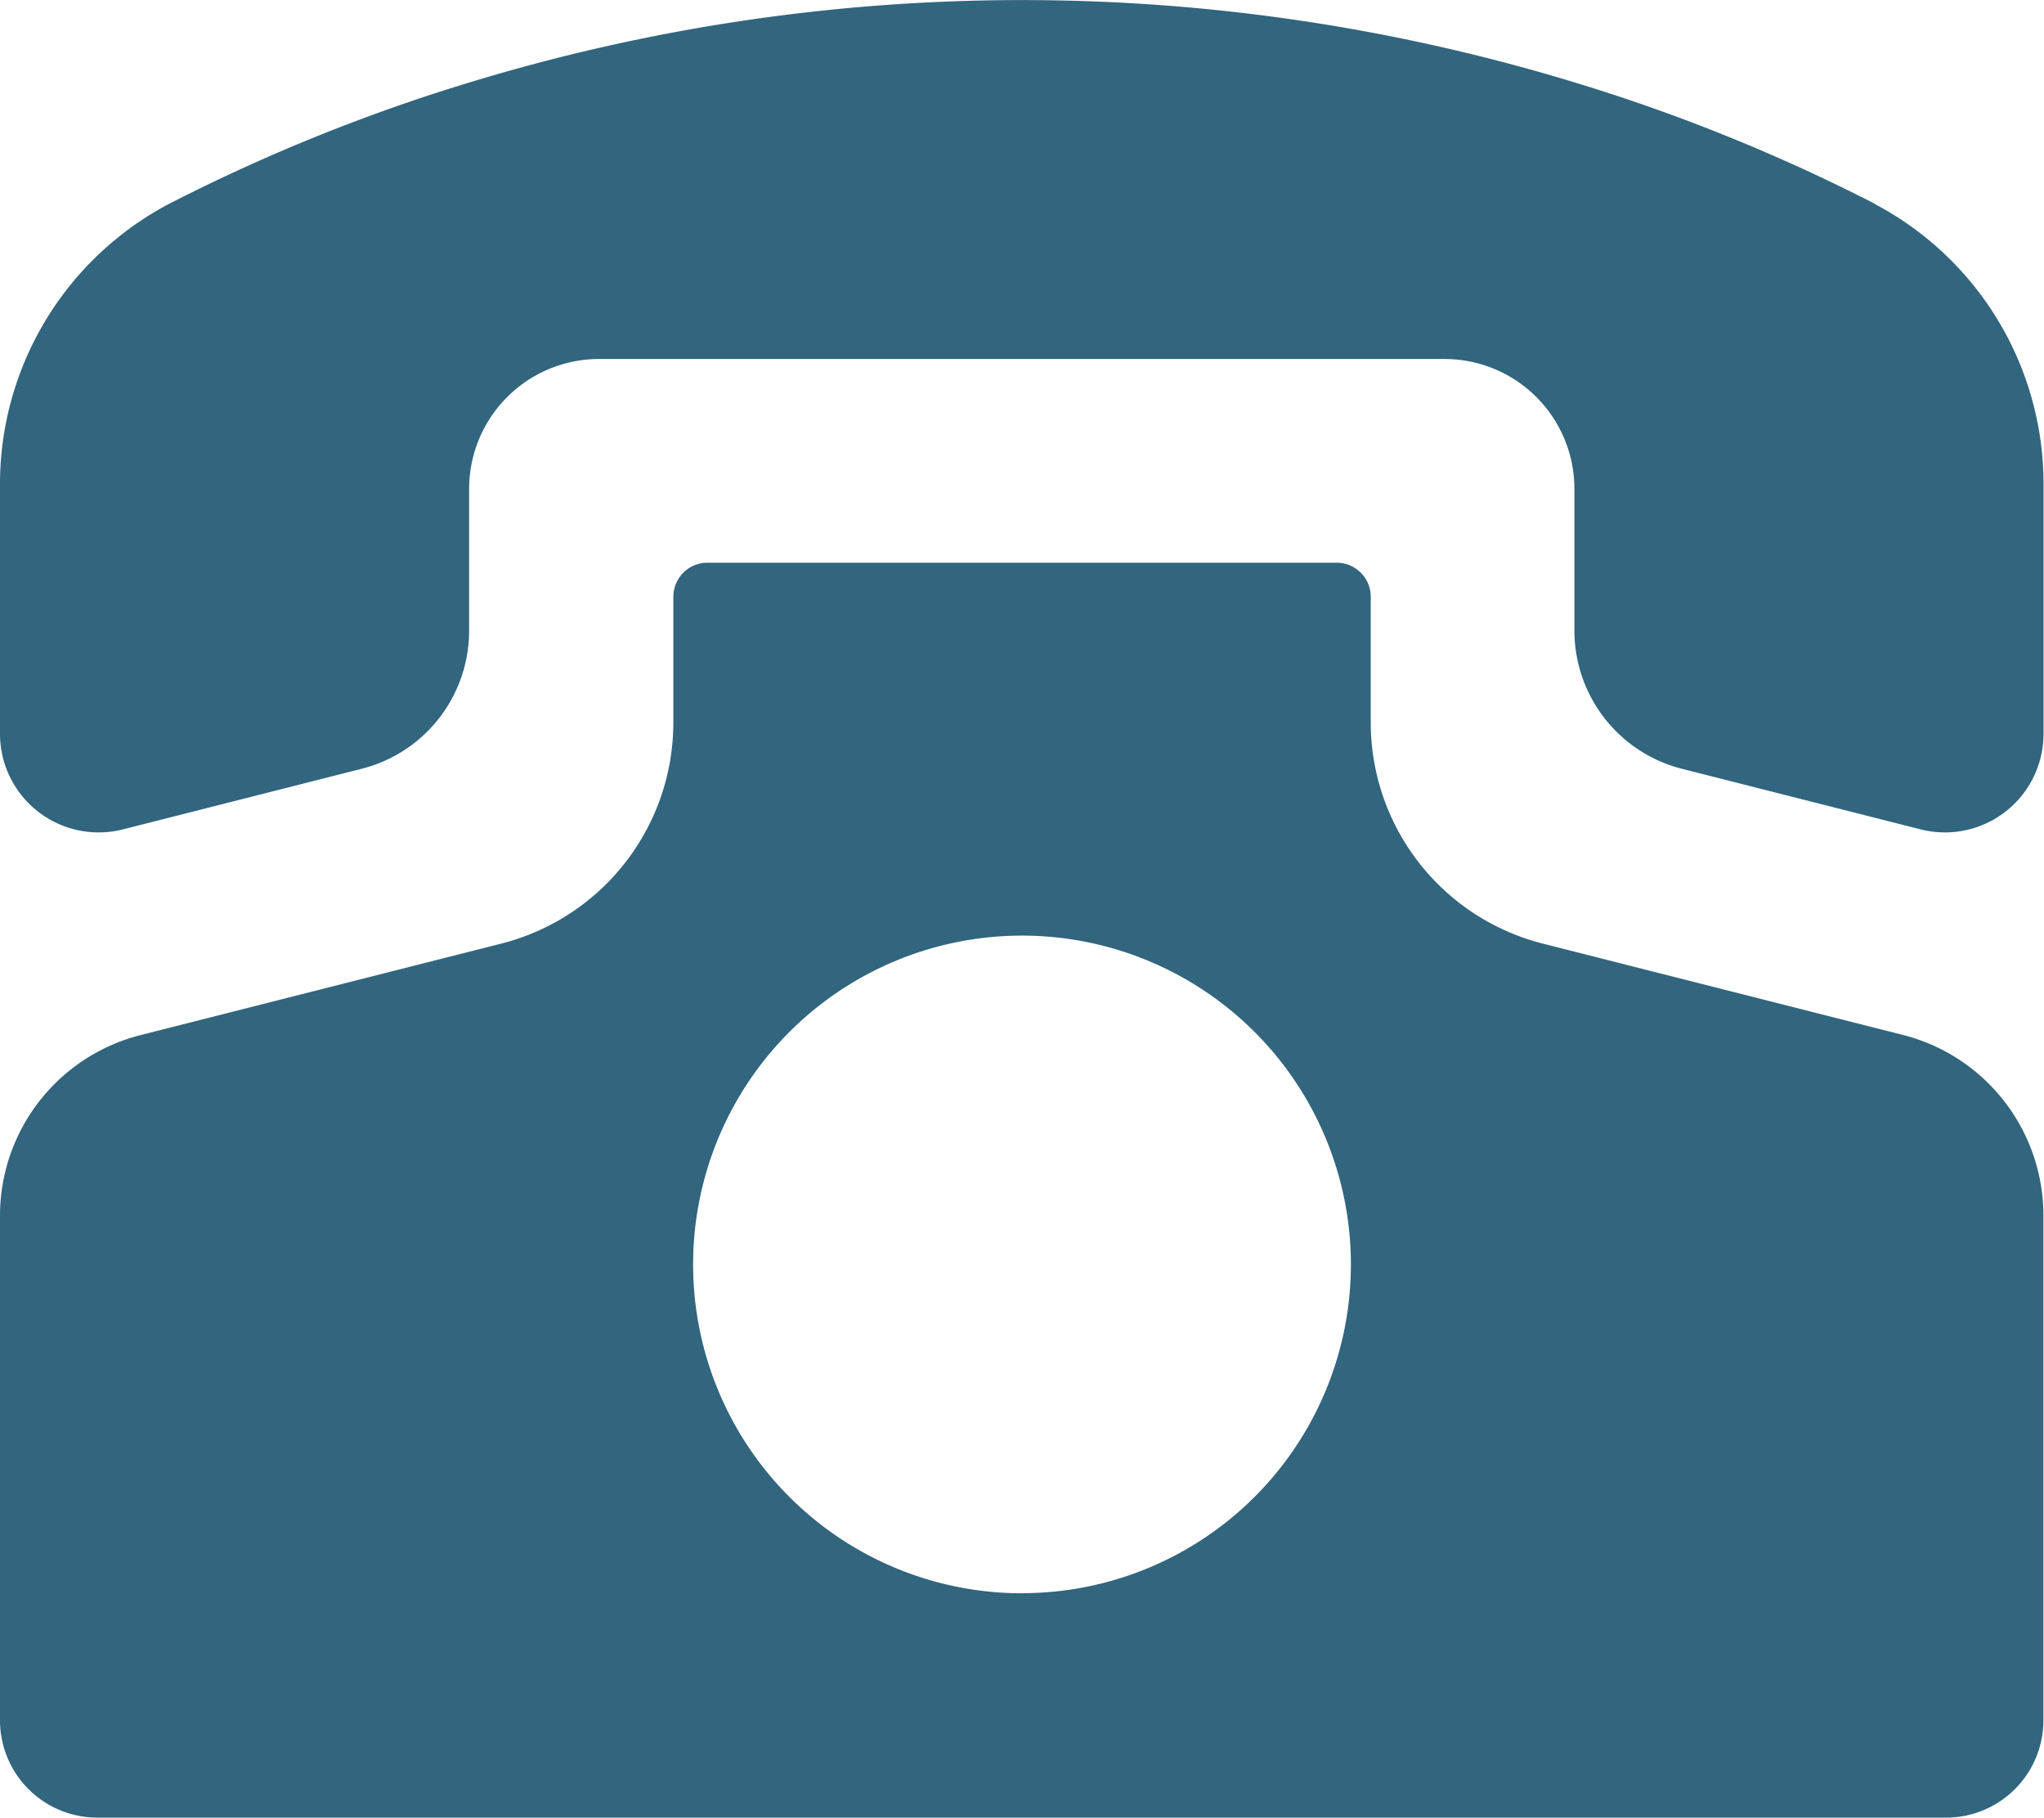
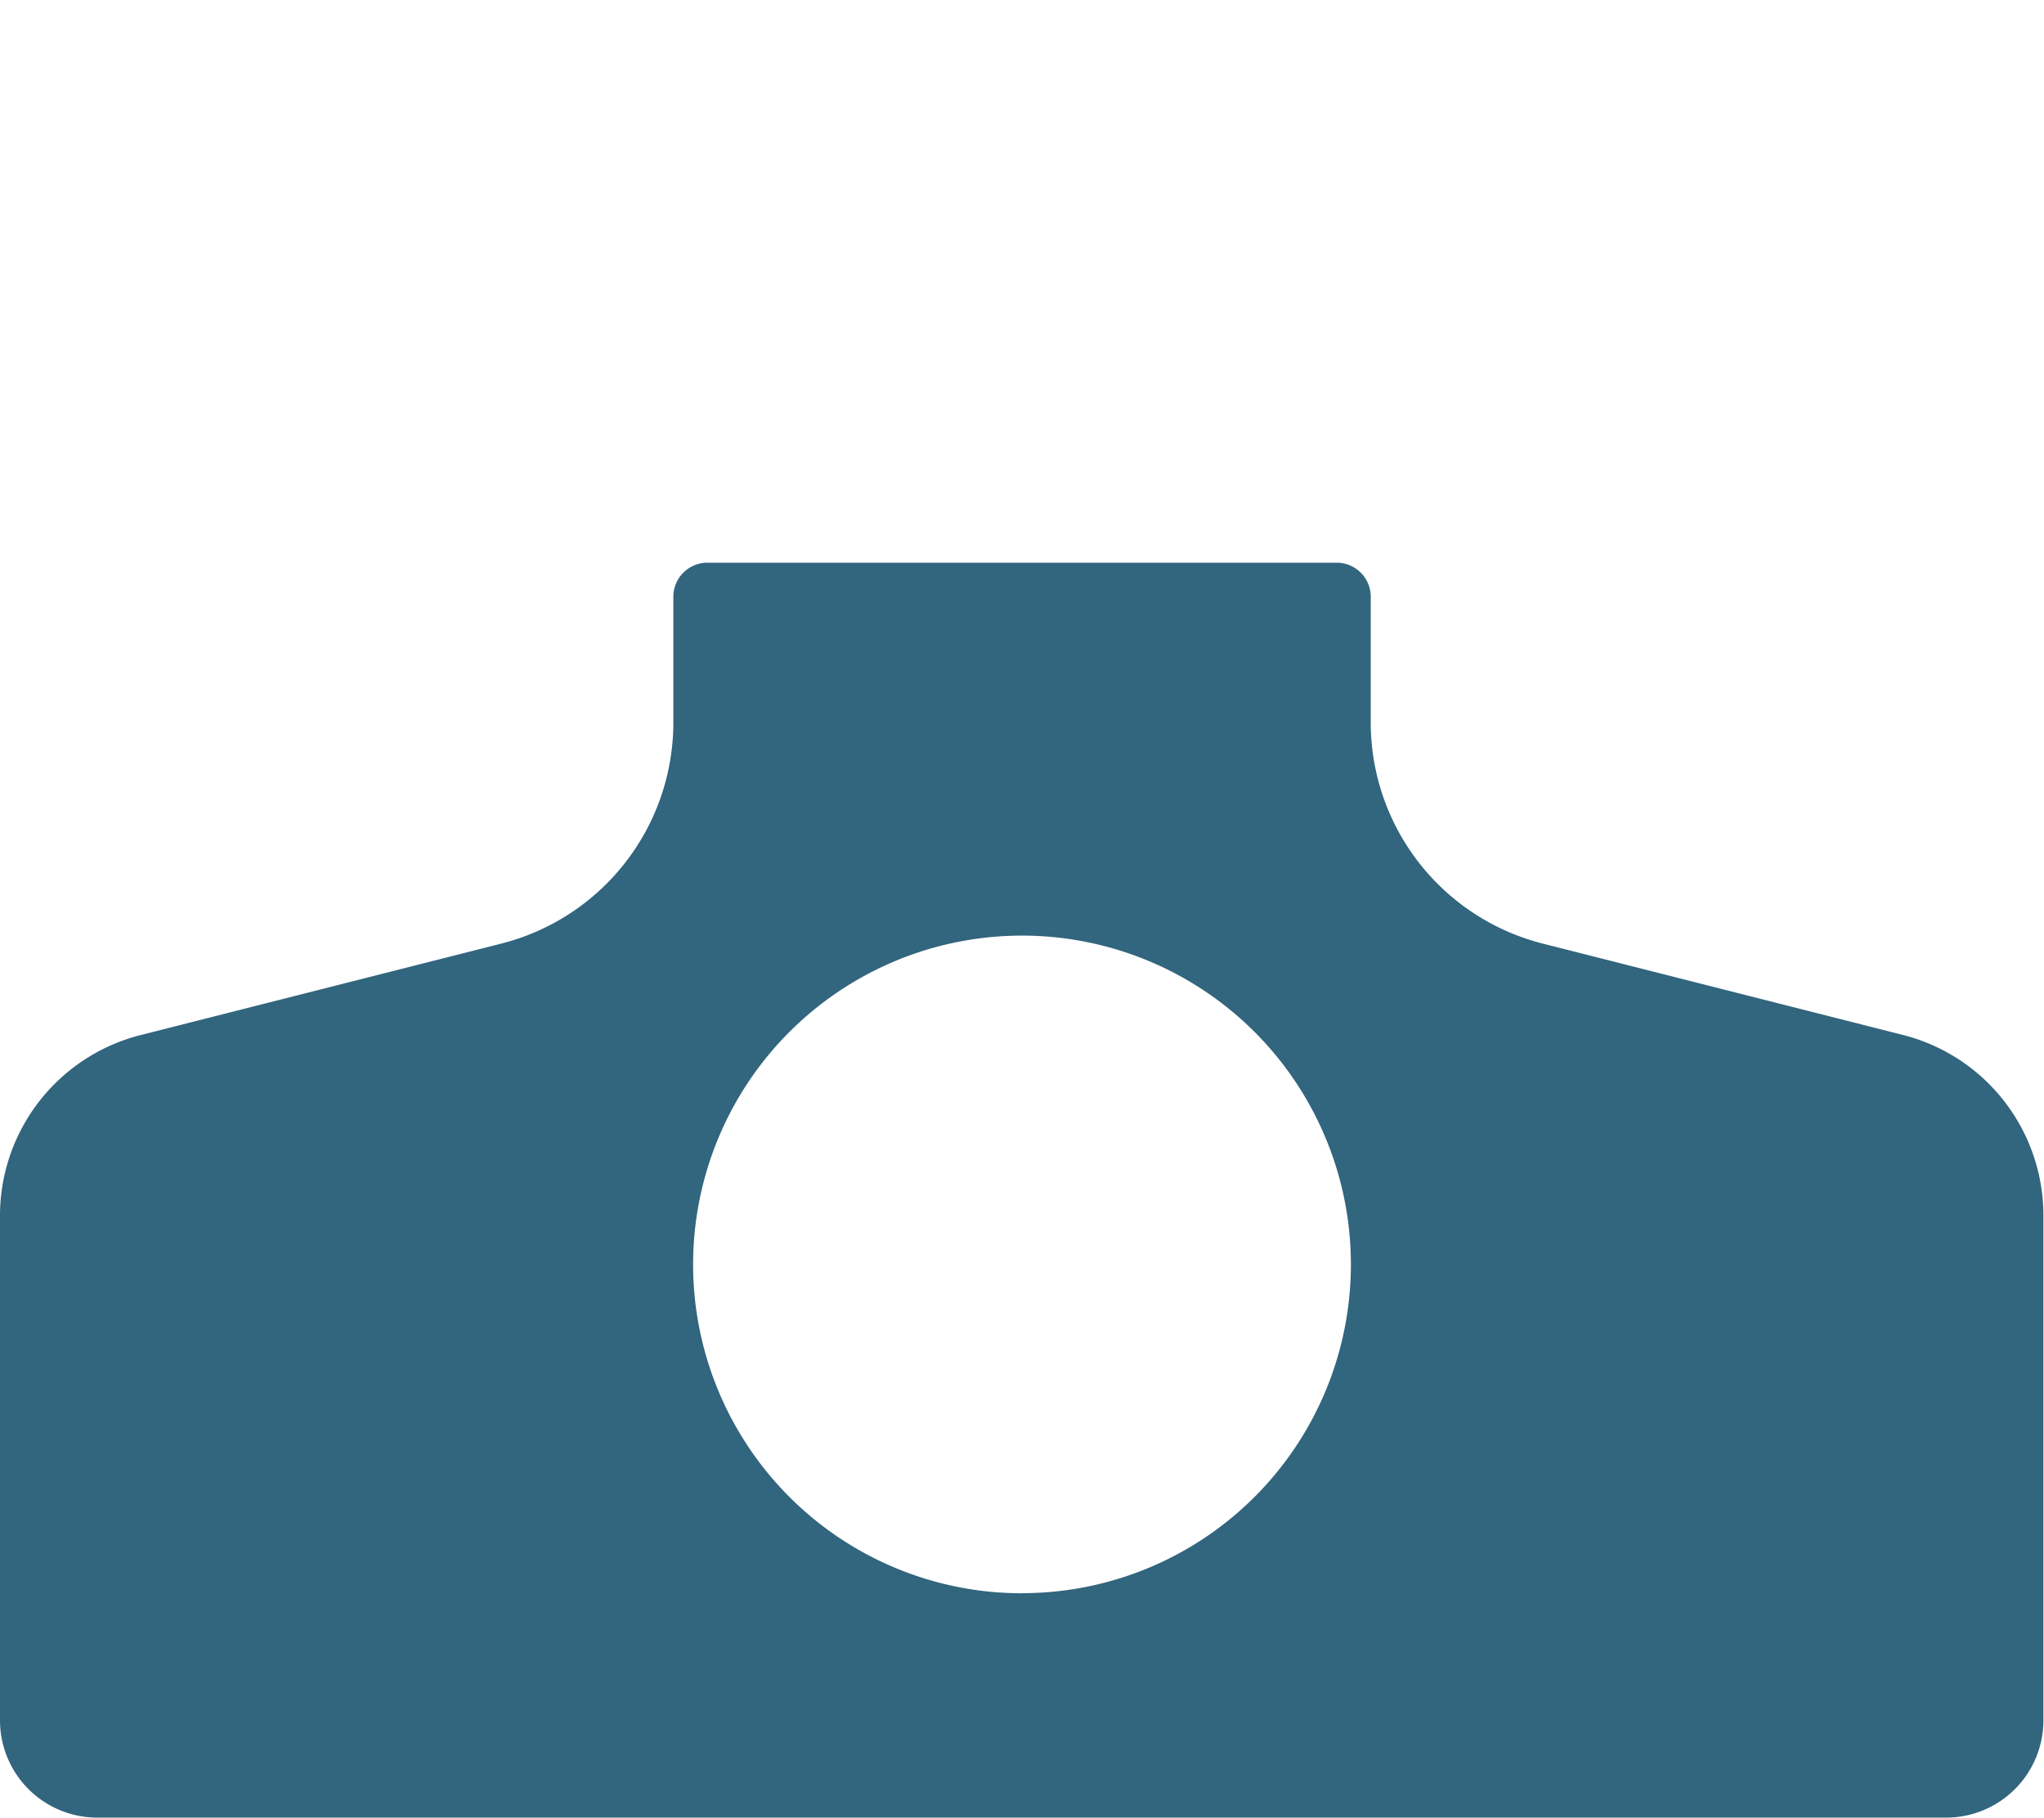
<svg xmlns="http://www.w3.org/2000/svg" width="21.006" height="18.687" viewBox="0 0 21.006 18.687">
-   <path d="M1063.333 773.882a18.606 18.606 0 0 0-3.068-1.242 19.468 19.468 0 0 0-11.388 0 18.634 18.634 0 0 0-3.07 1.242 3.257 3.257 0 0 0-1.74 2.9v2.548a1.014 1.014 0 0 0 1.264.983l2.457-.624a1.463 1.463 0 0 0 1.1-1.419v-1.456a1.336 1.336 0 0 1 1.336-1.336h8.687a1.335 1.335 0 0 1 1.336 1.336v1.456a1.466 1.466 0 0 0 1.1 1.419l2.458.624a1.013 1.013 0 0 0 1.263-.983v-2.548a3.252 3.252 0 0 0-1.74-2.9" transform="translate(-1044.067 -771.788)" style="fill:#32657e" />
  <path d="m1063.633 807.884-3.713-.942a2.345 2.345 0 0 1-1.764-2.27v-1.293a.35.35 0 0 0-.351-.351h-6.465a.35.35 0 0 0-.351.351v1.293a2.345 2.345 0 0 1-1.764 2.27l-3.713.942a1.915 1.915 0 0 0-1.443 1.855v5.188a1 1 0 0 0 1 1h19a1 1 0 0 0 1-1v-5.188a1.915 1.915 0 0 0-1.436-1.855zm-9.059 5.737a3.38 3.38 0 1 1 3.378-3.378 3.379 3.379 0 0 1-3.378 3.377z" transform="translate(-1044.069 -797.244)" style="fill:#32657e" />
</svg>